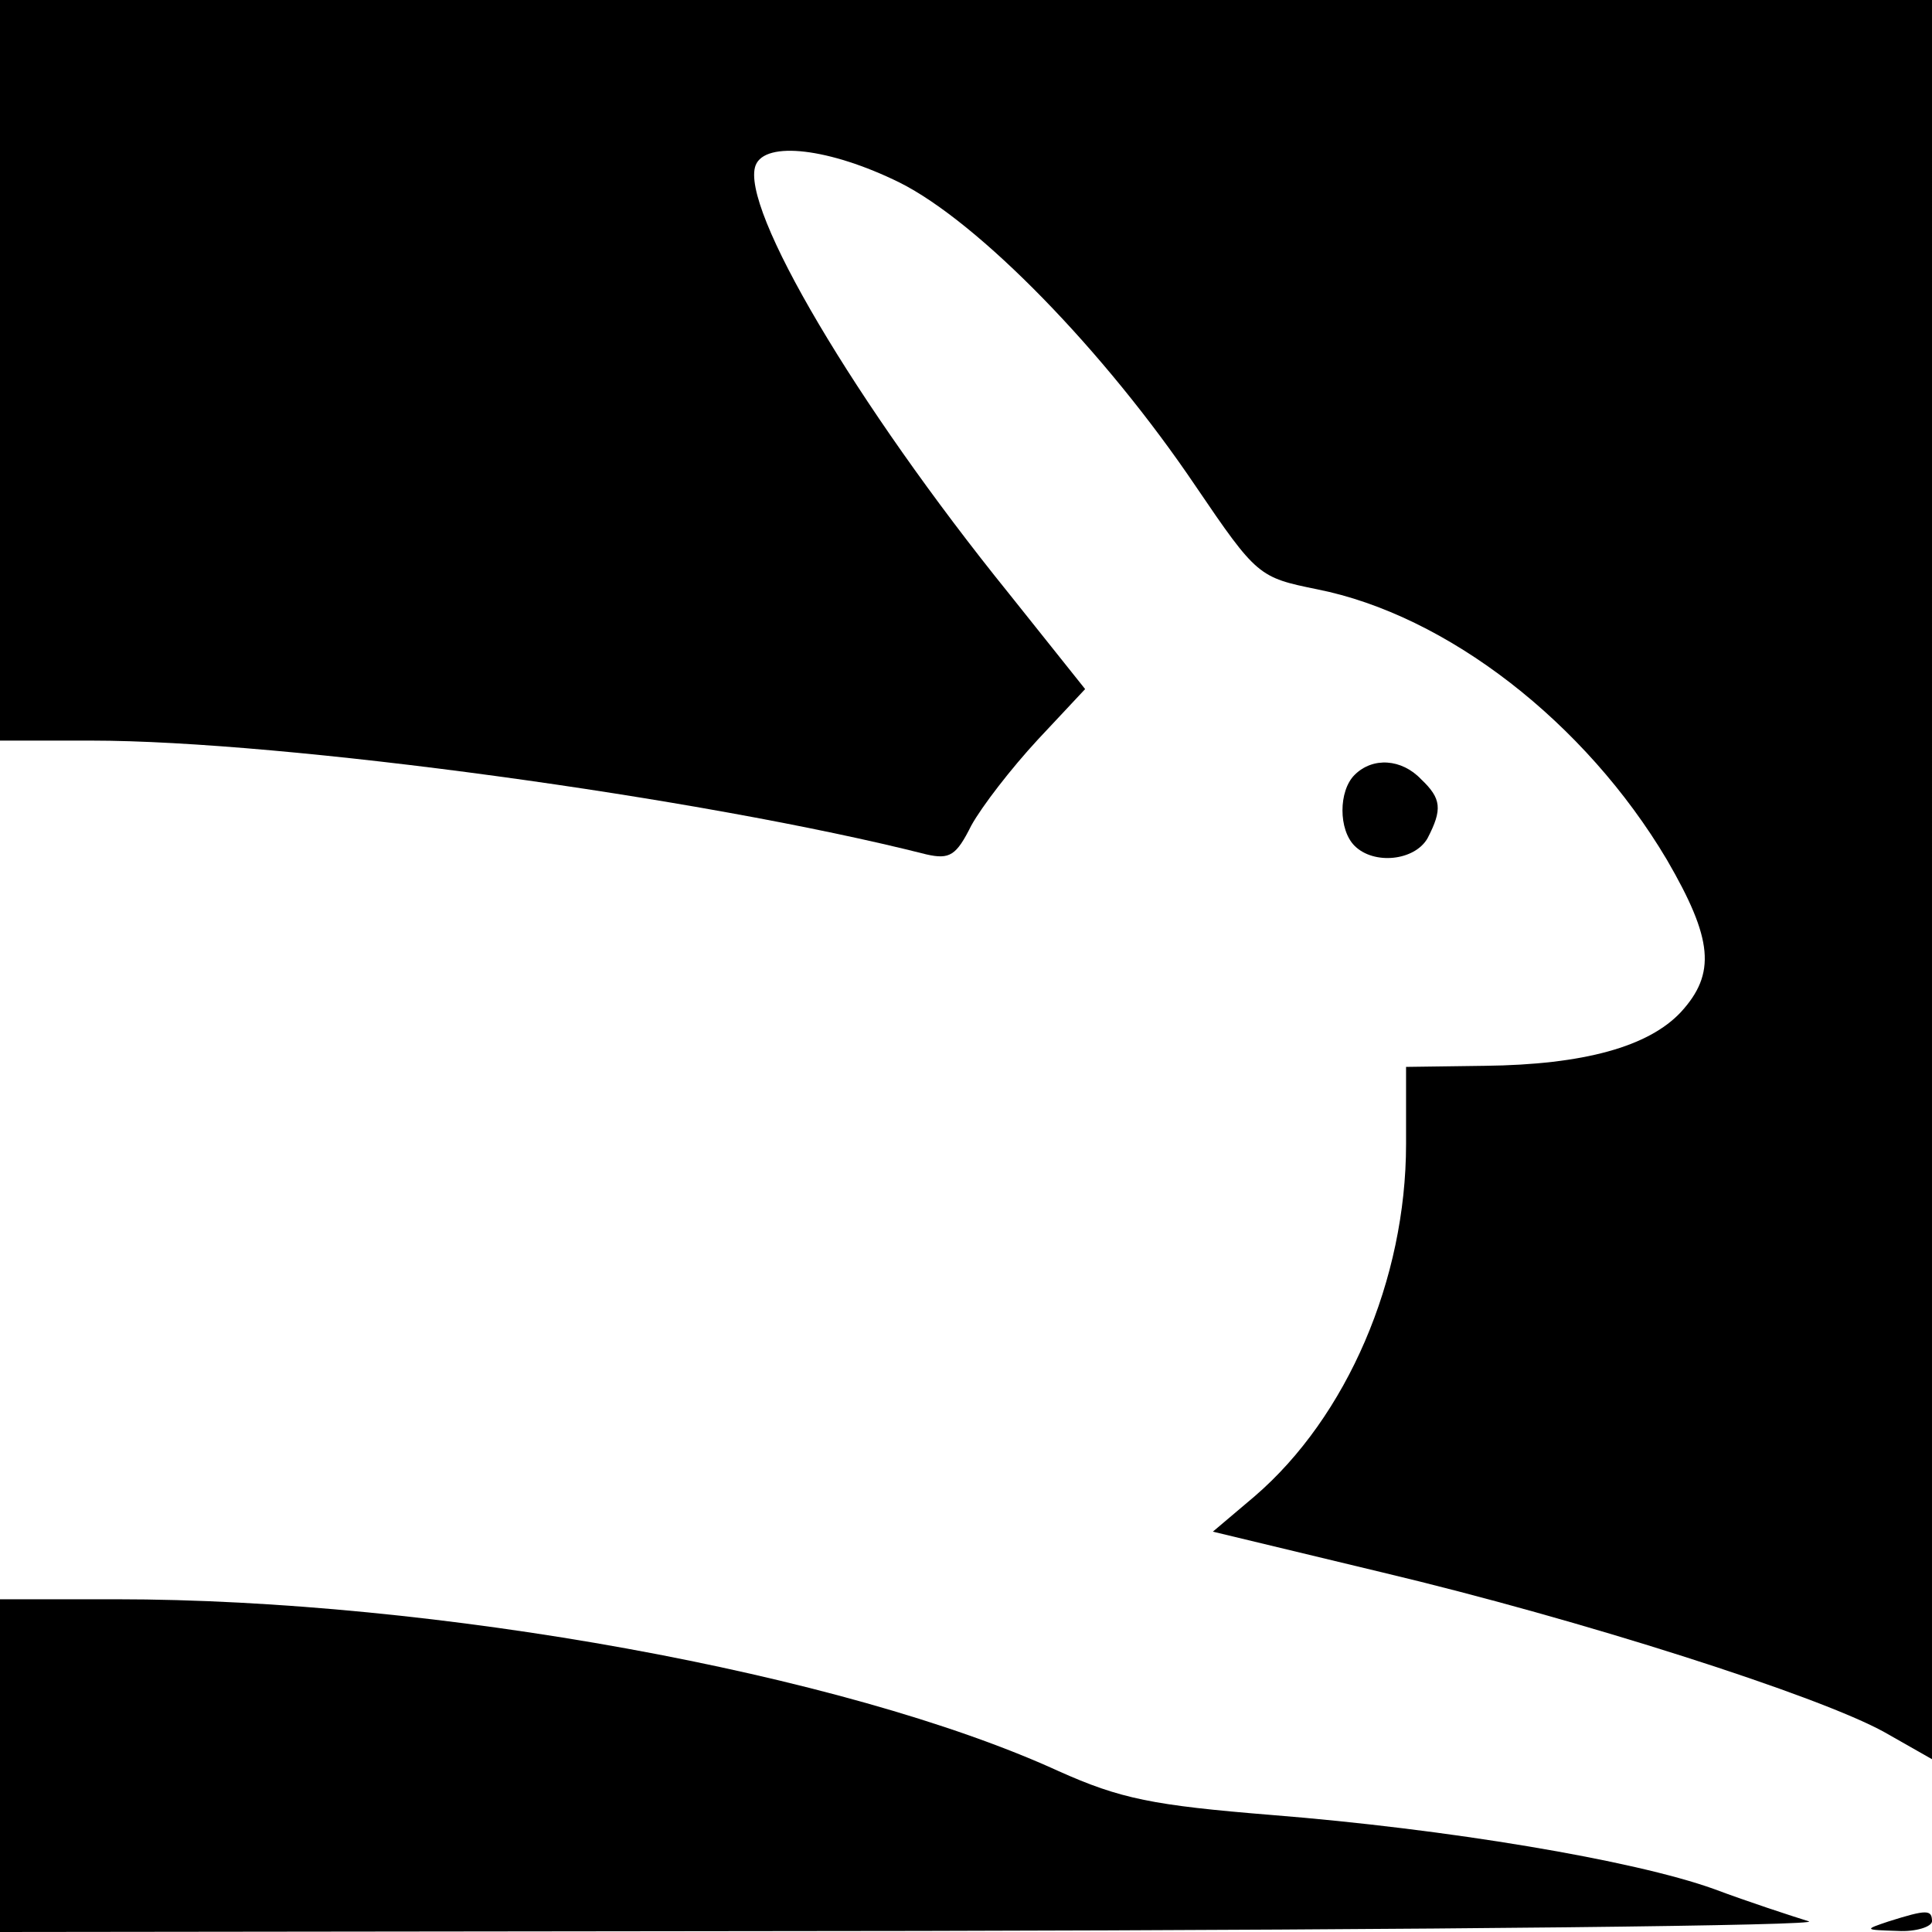
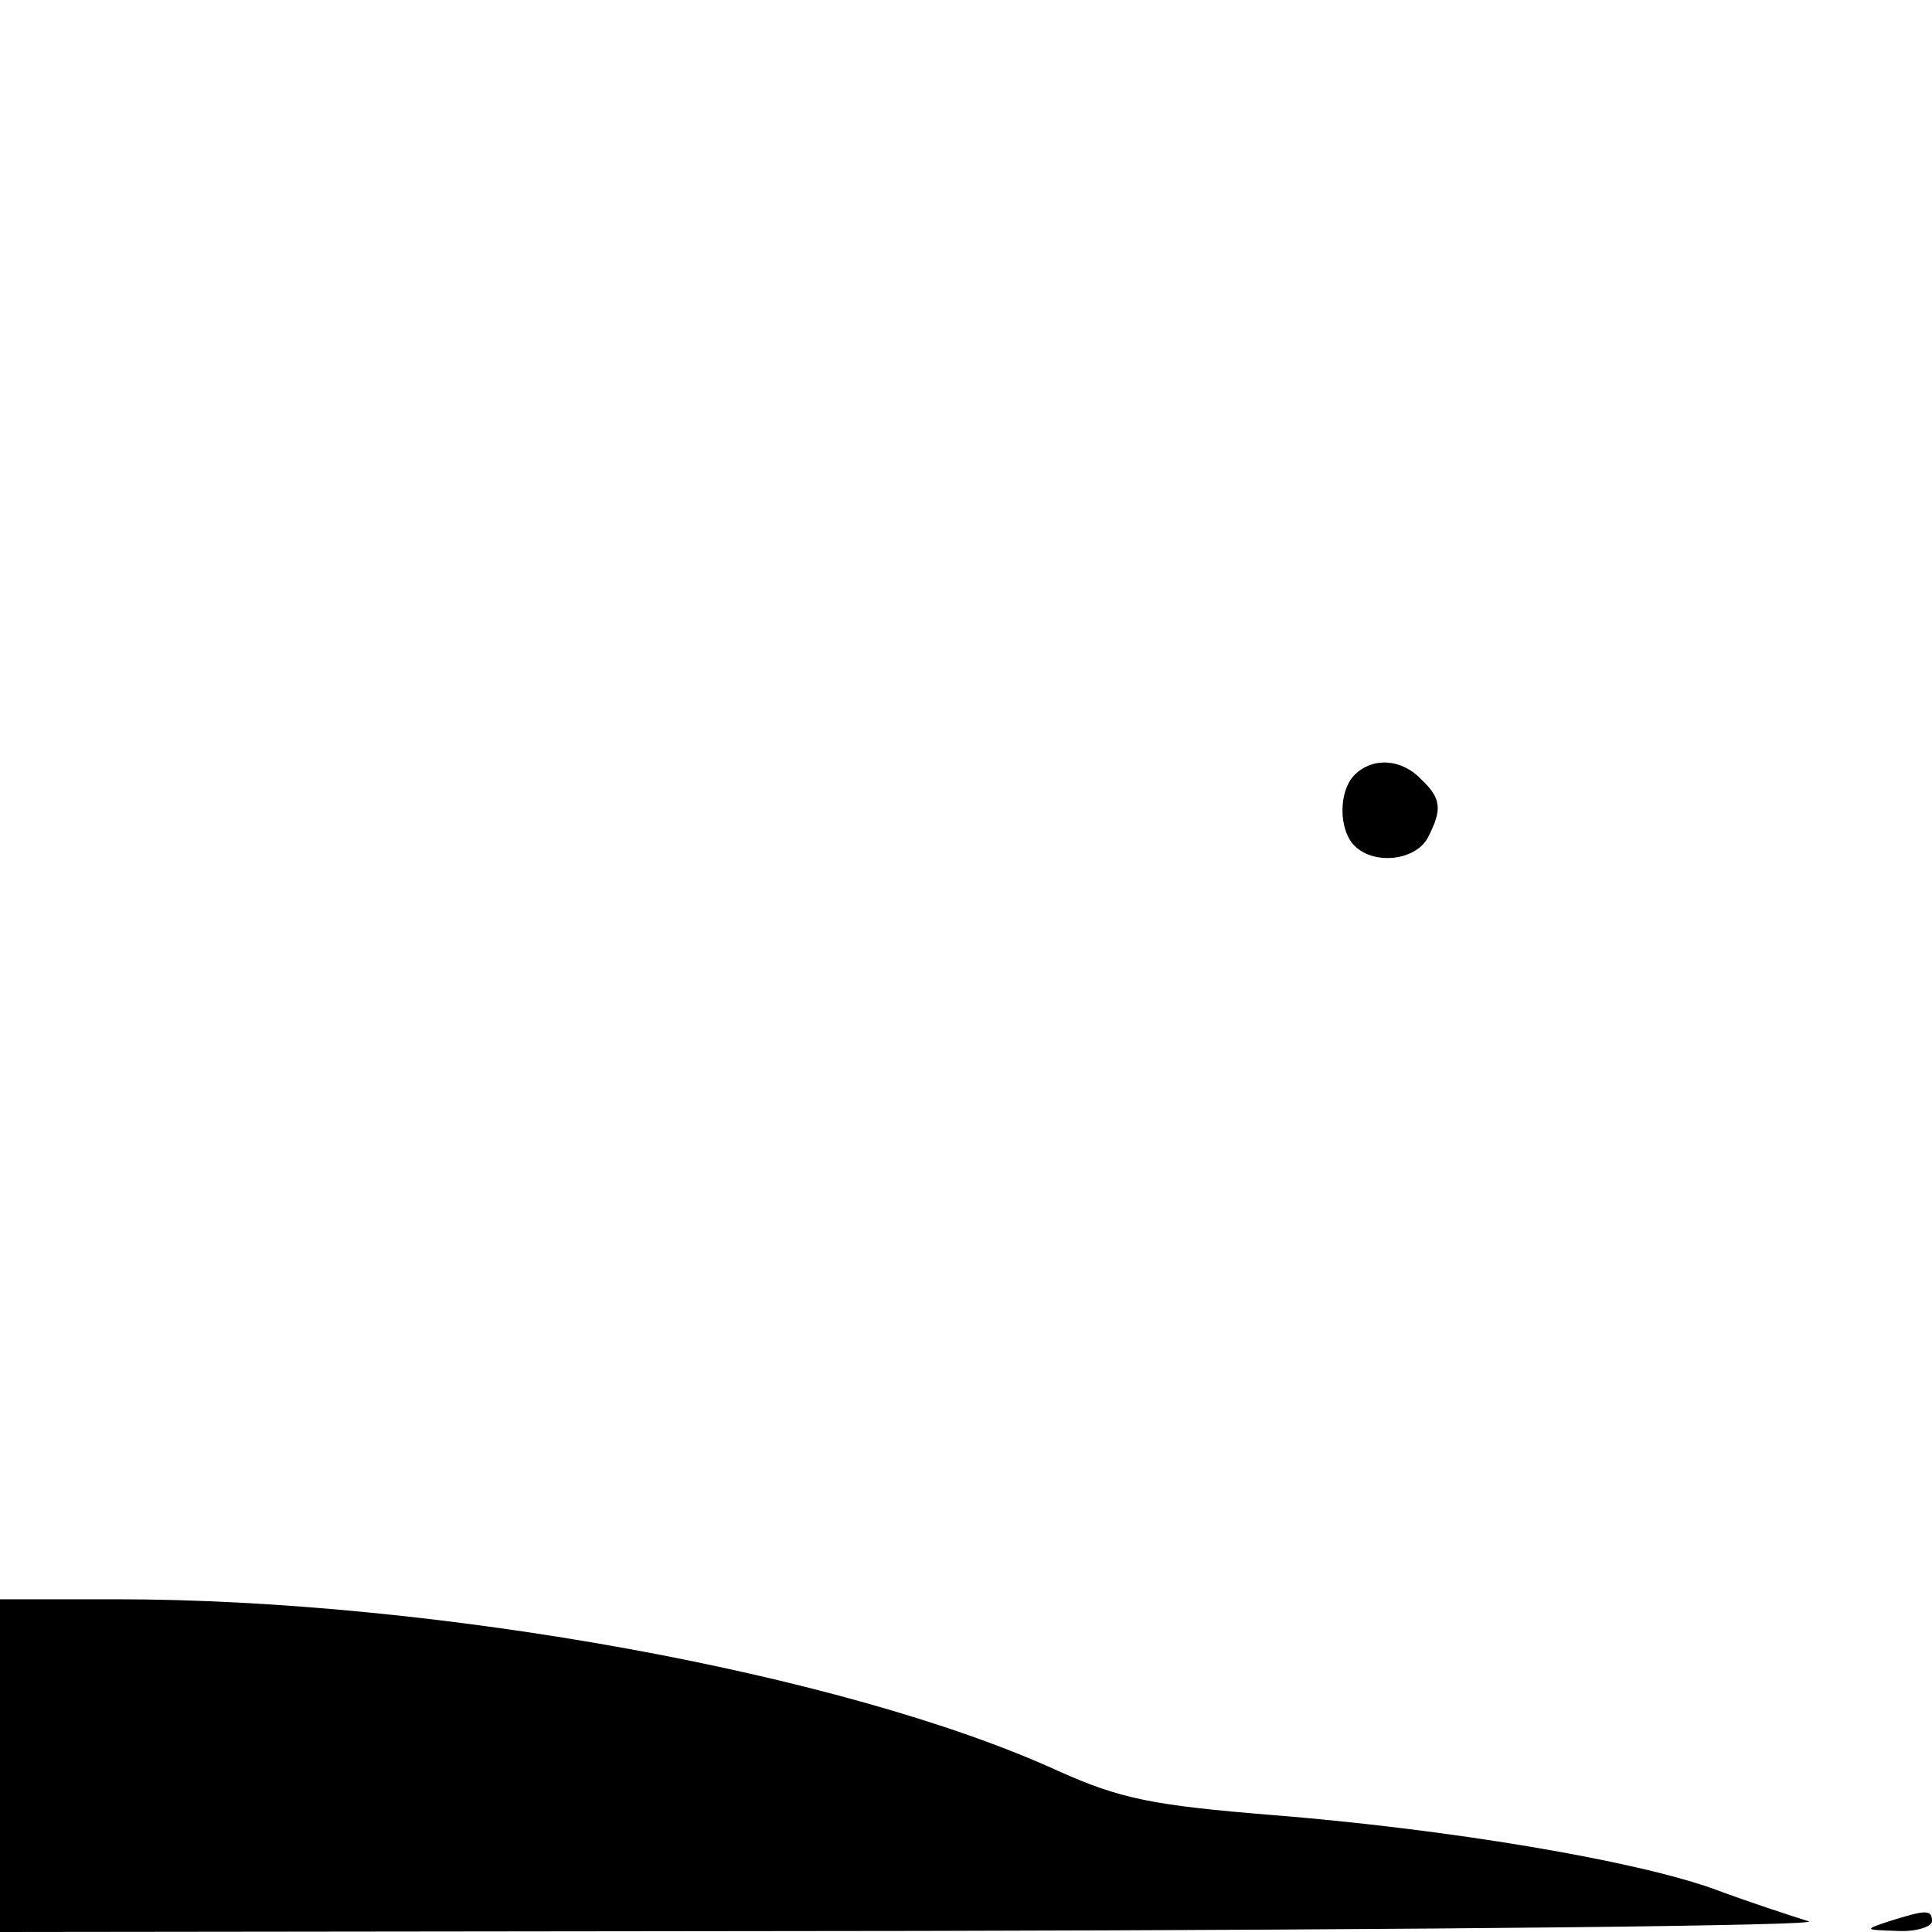
<svg xmlns="http://www.w3.org/2000/svg" version="1" width="240" height="240" viewBox="0 0 180 180">
-   <path d="M0 34.5V69h8.5c17.9 0 56.9 5.3 77.8 10.6 2.2.5 2.8.1 4.2-2.7 1-1.8 3.7-5.3 6.2-8l4.4-4.7-7.1-8.9c-14.3-17.7-25.1-36-23.6-39.9.9-2.3 6.9-1.6 13.4 1.6 7.4 3.7 19.1 15.7 27.6 28.3 5.7 8.4 5.9 8.5 11.3 9.6 12.1 2.4 25 12.4 32.6 25.2 4.3 7.4 4.6 10.6 1.3 14.2-3 3.2-9 4.9-18.3 5l-7.3.1v7.2c0 12.6-5.5 25.4-14.1 32.8l-3.9 3.3 15.8 3.8c18.5 4.4 40.7 11.5 46.8 14.9l4.4 2.5V0H0v34.5z" />
  <path d="M126.2 72.2c-1.5 1.5-1.5 5.1 0 6.6 1.8 1.8 5.6 1.4 6.8-.7 1.4-2.7 1.3-3.7-.6-5.5-1.8-1.9-4.5-2.1-6.2-.4zM0 164.5V180l85.8-.1c48.2-.1 84.4-.5 82.7-.9-1.6-.5-5.6-1.8-8.8-3-7.5-2.7-24.9-5.6-41.2-6.9-11.1-.9-14.1-1.5-19.9-4.1-19.9-9.1-58.1-16-87.8-16H0v15.5zM176 179c-2.4.8-2.3.8.8.9 1.7.1 3.2-.4 3.2-.9 0-1.1-.5-1.1-4 0z" />
</svg>